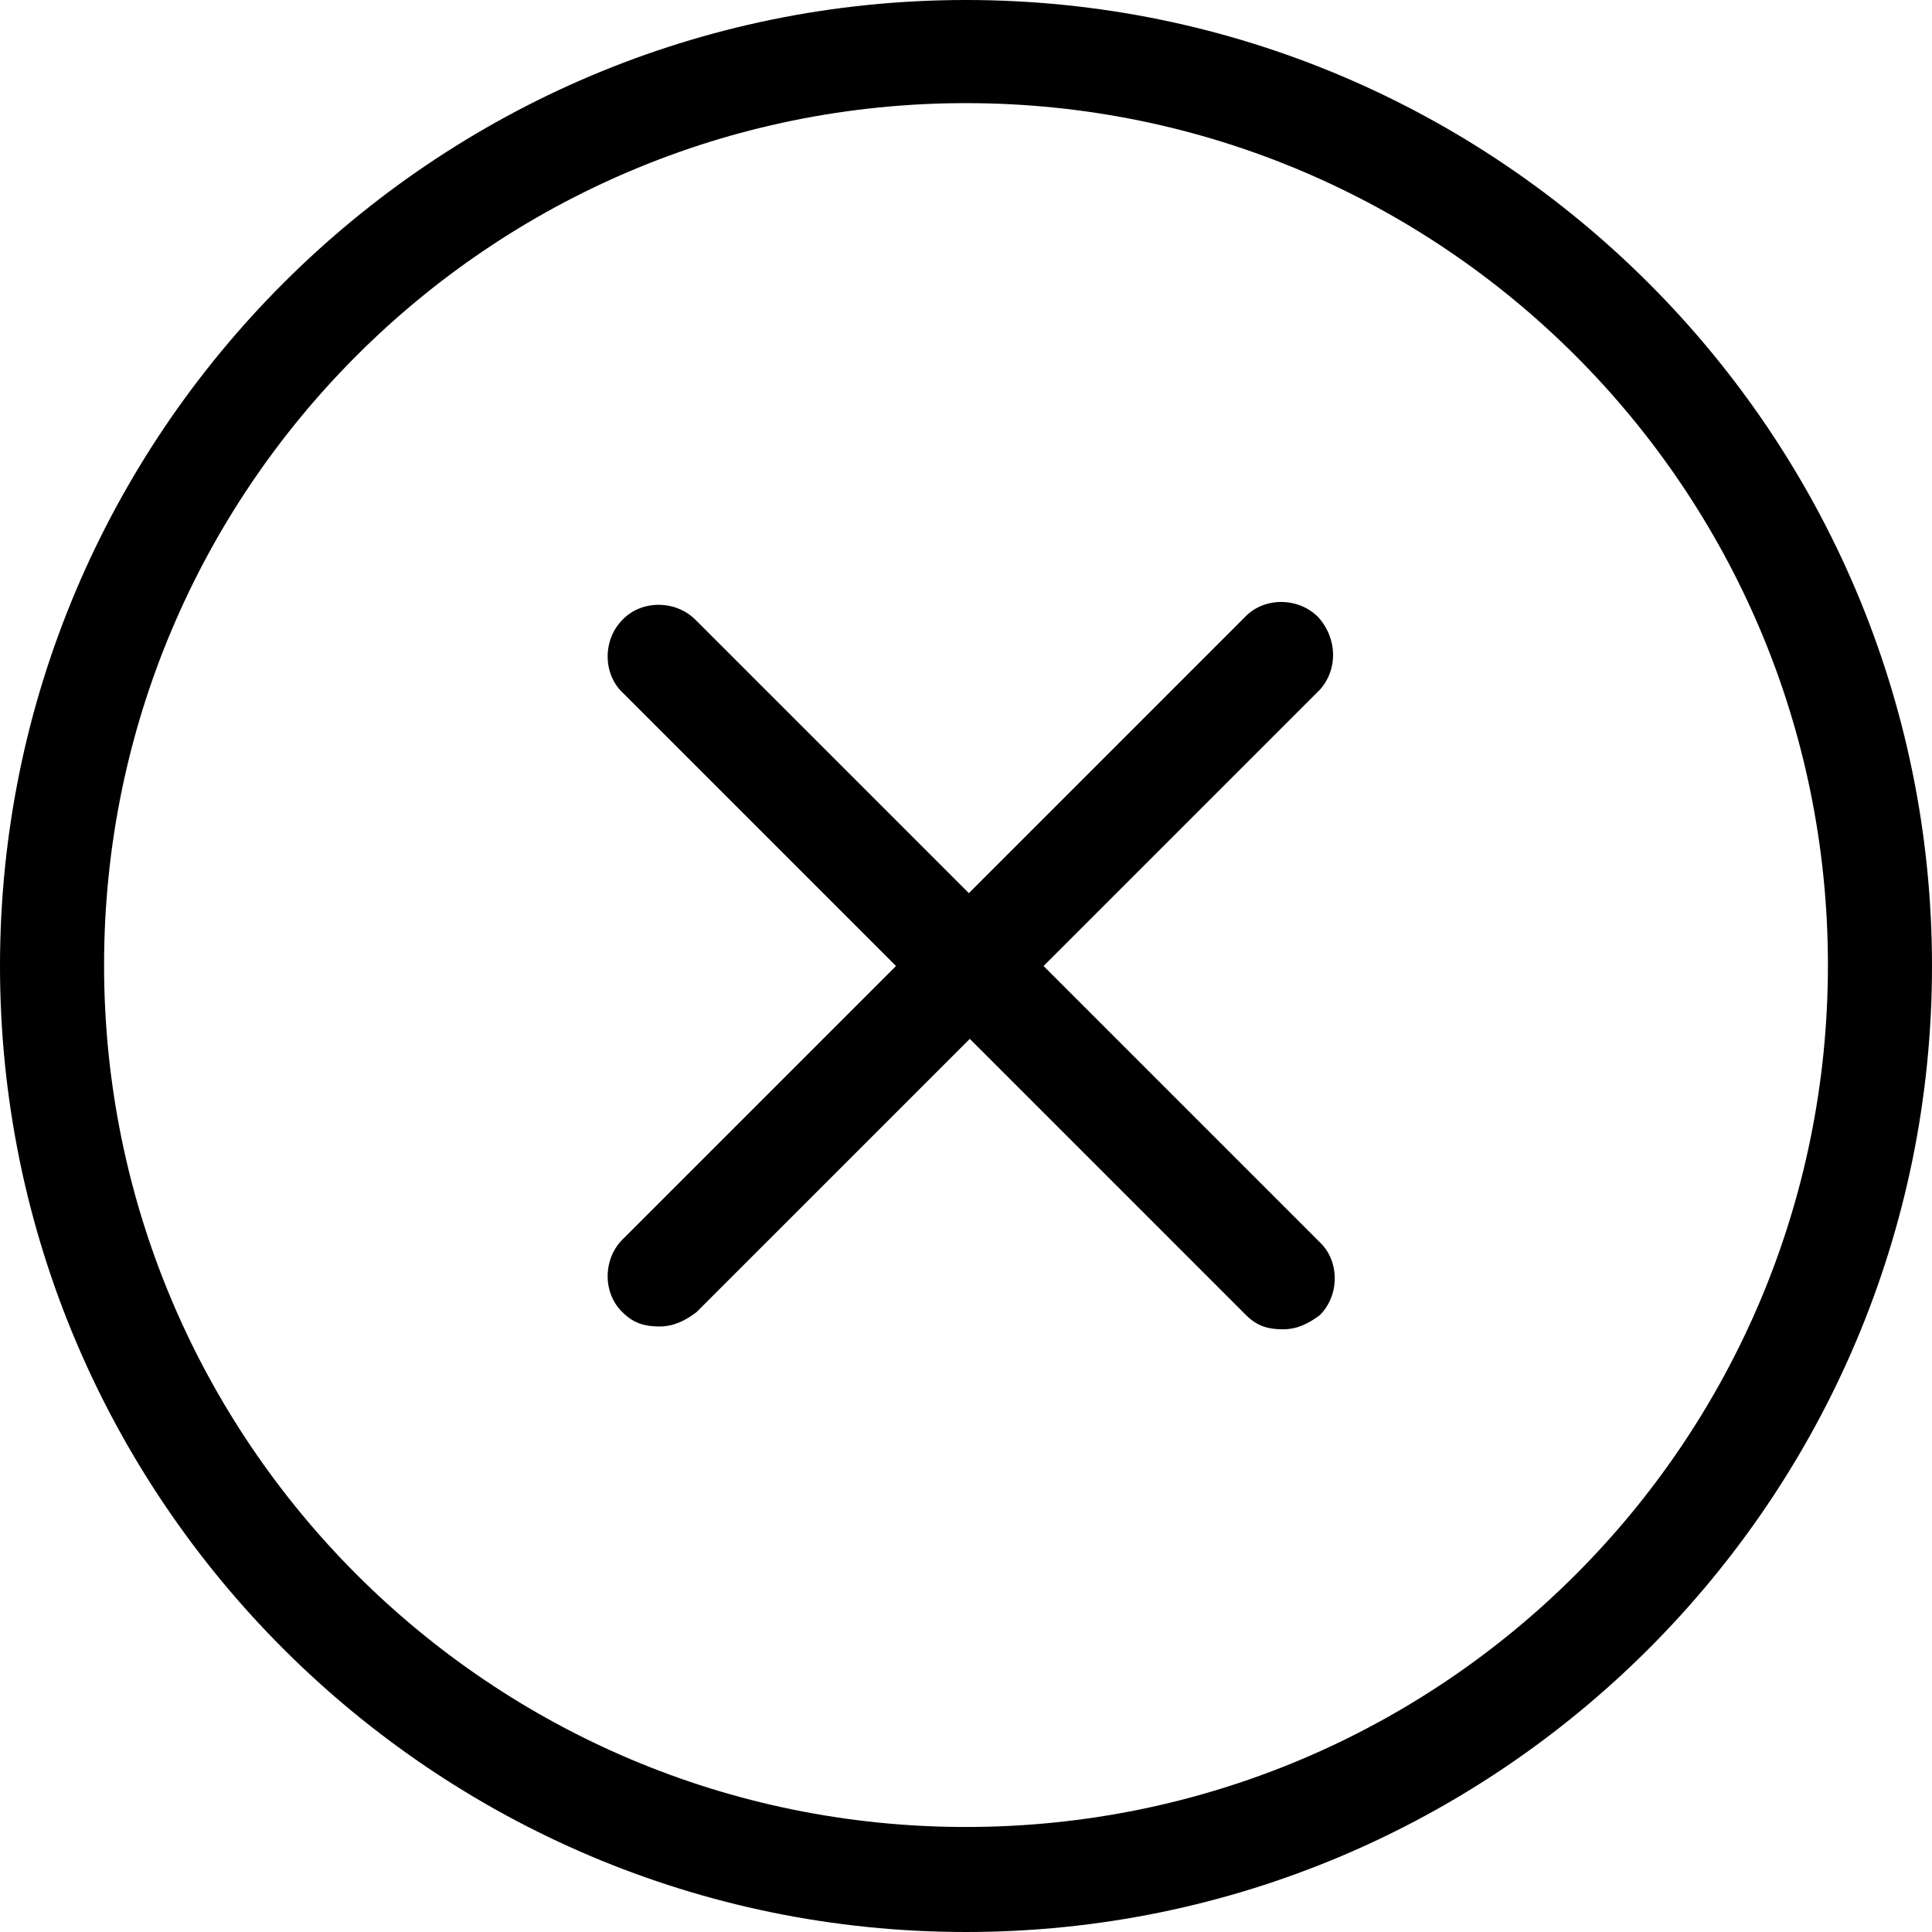
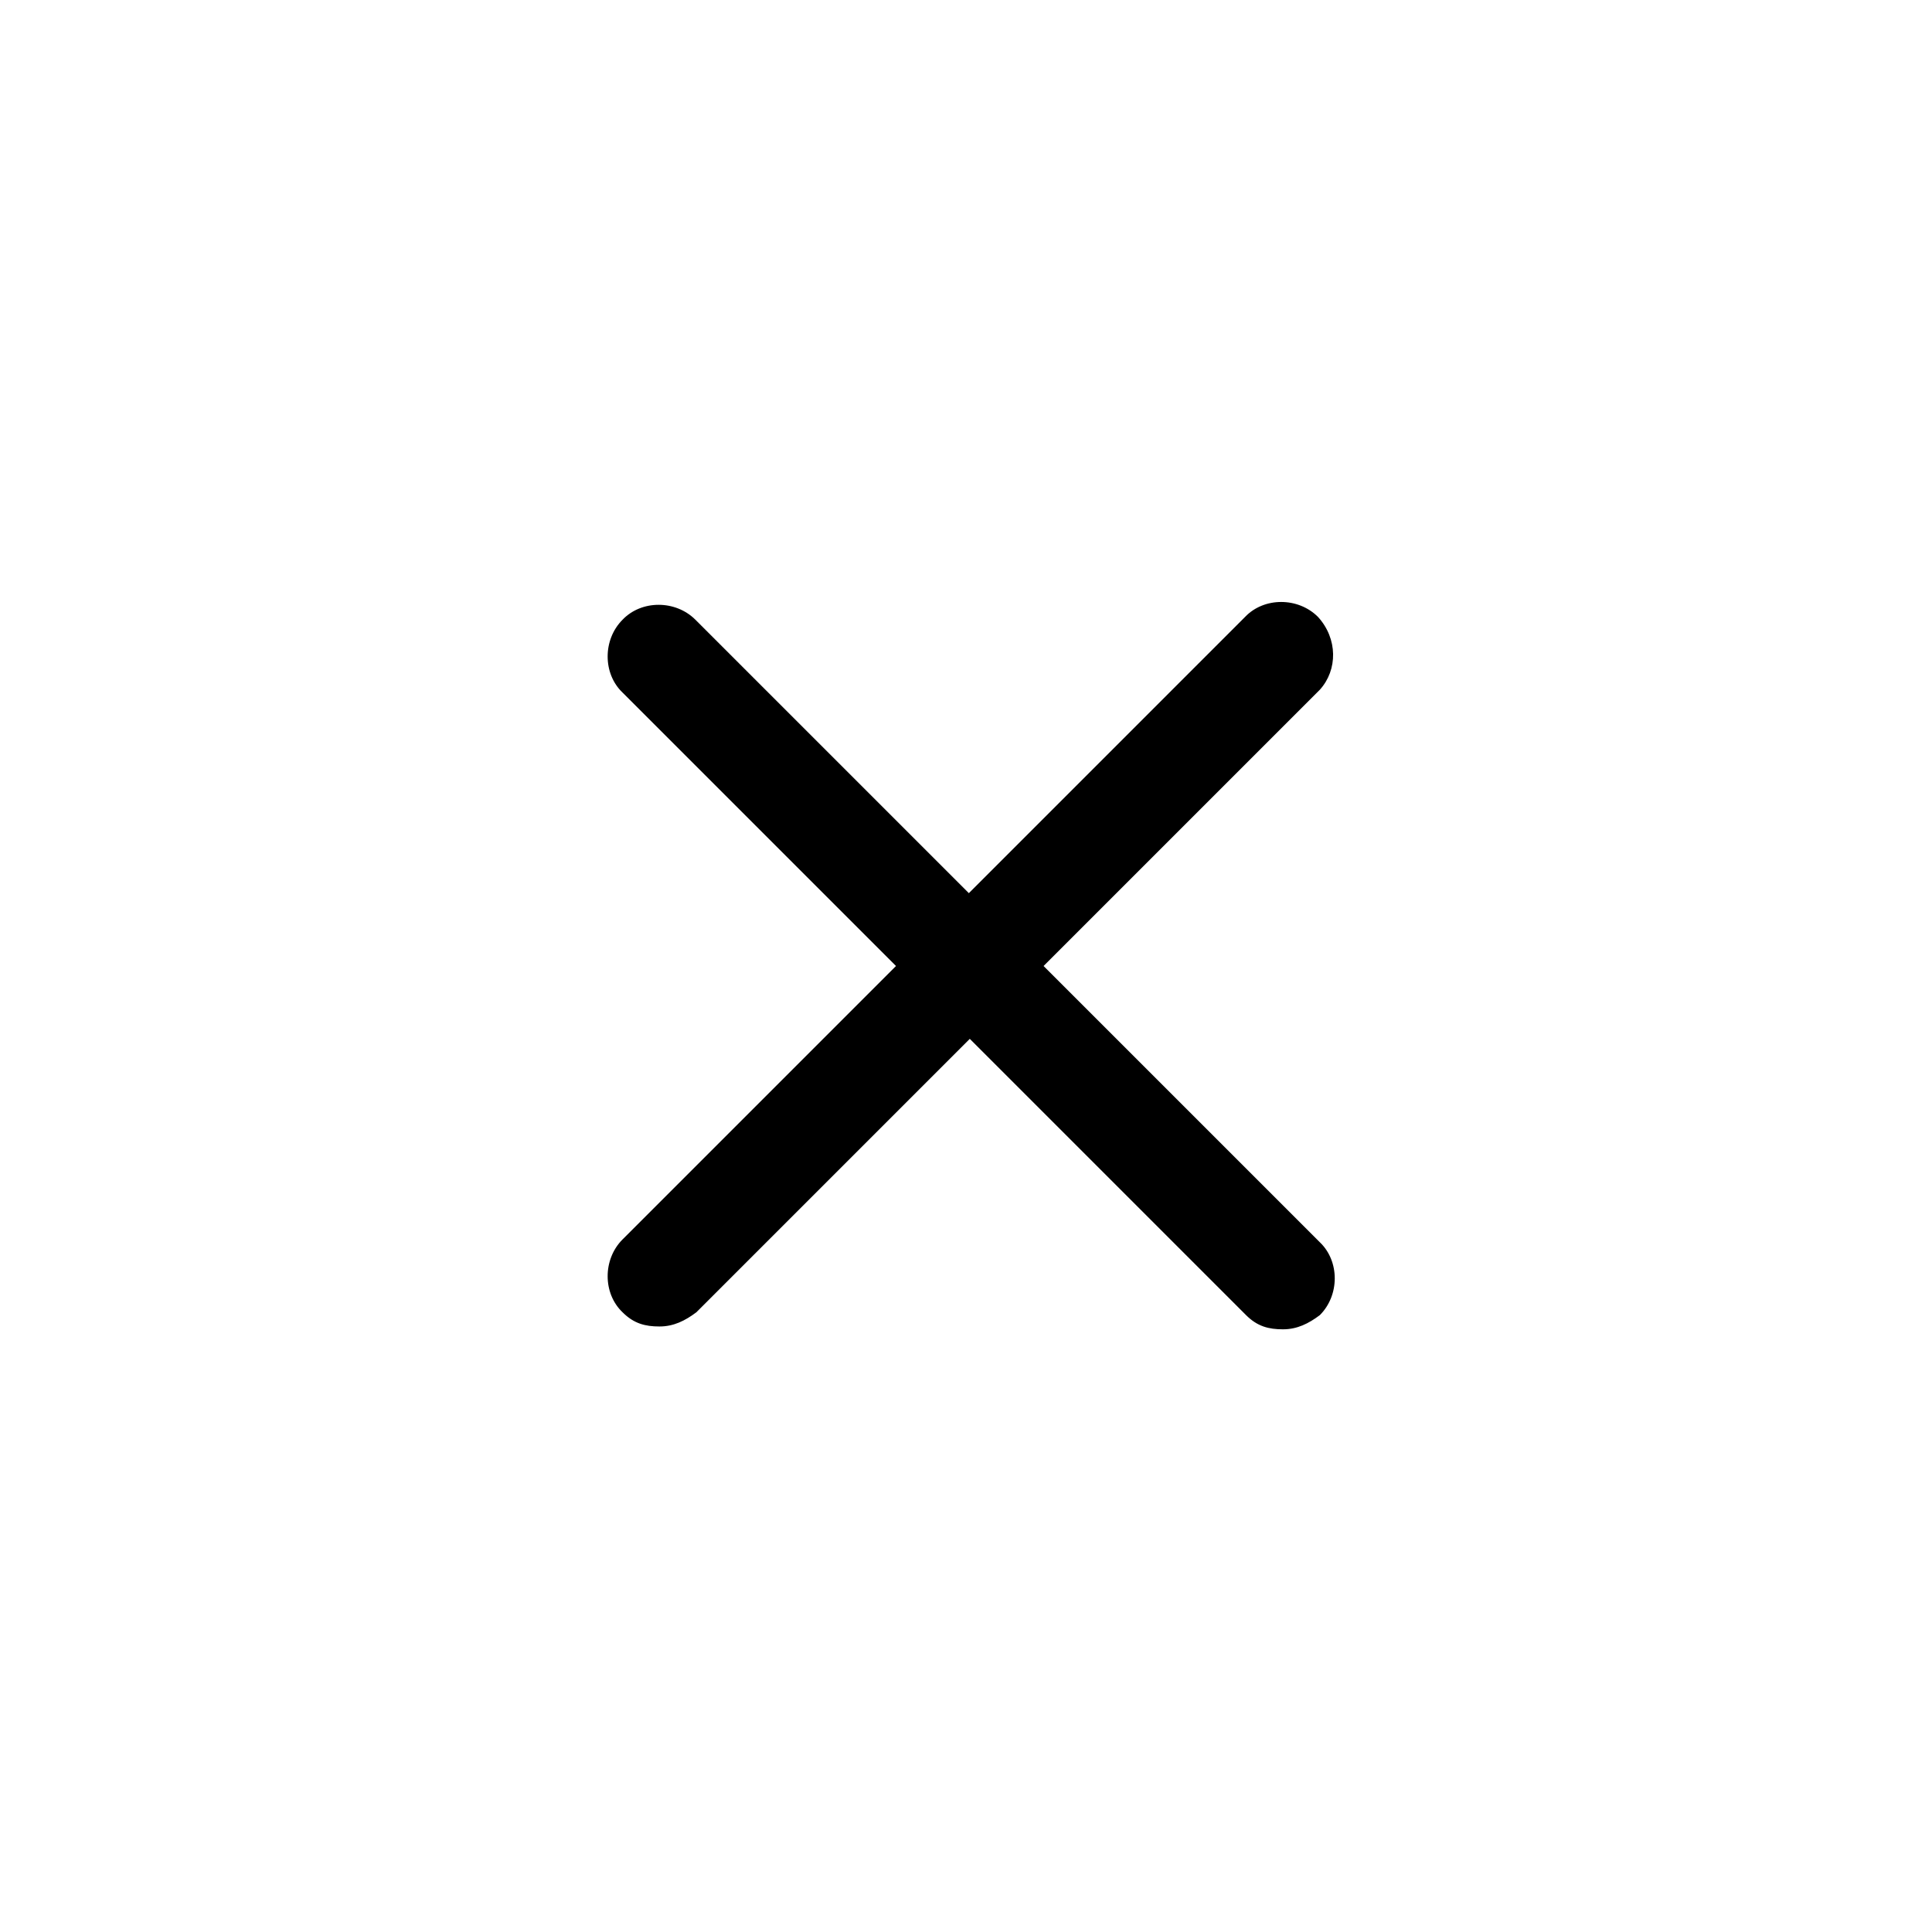
<svg xmlns="http://www.w3.org/2000/svg" version="1.1" x="0px" y="0px" viewBox="46.7 70.5 204.2 204.2" enable-background="new 46.7 70.5 204.2 204.2" xml:space="preserve">
  <path fill="#000000" d="M186,135.7c-2.1-2.1-5.7-2.1-7.7,0l-29.2,29.2L120.2,136c-2.1-2.1-5.7-2.1-7.7,0c-2.1,2.1-2.1,5.7,0,7.7l28.9,28.9 l-28.9,28.9c-2.1,2.1-2.1,5.7,0,7.7c1.2,1.2,2.4,1.5,3.9,1.5c1.5,0,2.7-0.6,3.9-1.5l28.9-28.9l29.2,29.2c1.2,1.2,2.4,1.5,3.9,1.5 c1.5,0,2.7-0.6,3.9-1.5c2.1-2.1,2.1-5.7,0-7.7l-29.2-29.2l29.2-29.2C188.1,141.3,188.1,138,186,135.7z" />
-   <path fill="#000000" d="M148.8,70.5c-56.3,0-102.1,45.8-102.1,102.1s45.8,102.1,102.1,102.1s102.1-45.8,102.1-102.1S205.1,70.5,148.8,70.5z M148.8,263.6c-50.3,0-91.1-40.8-91.1-91.1c0-50.3,40.8-91.1,91.1-91.1c50.3,0,91.1,40.8,91.1,91.1 C239.9,222.9,199.1,263.6,148.8,263.6z" />
</svg>